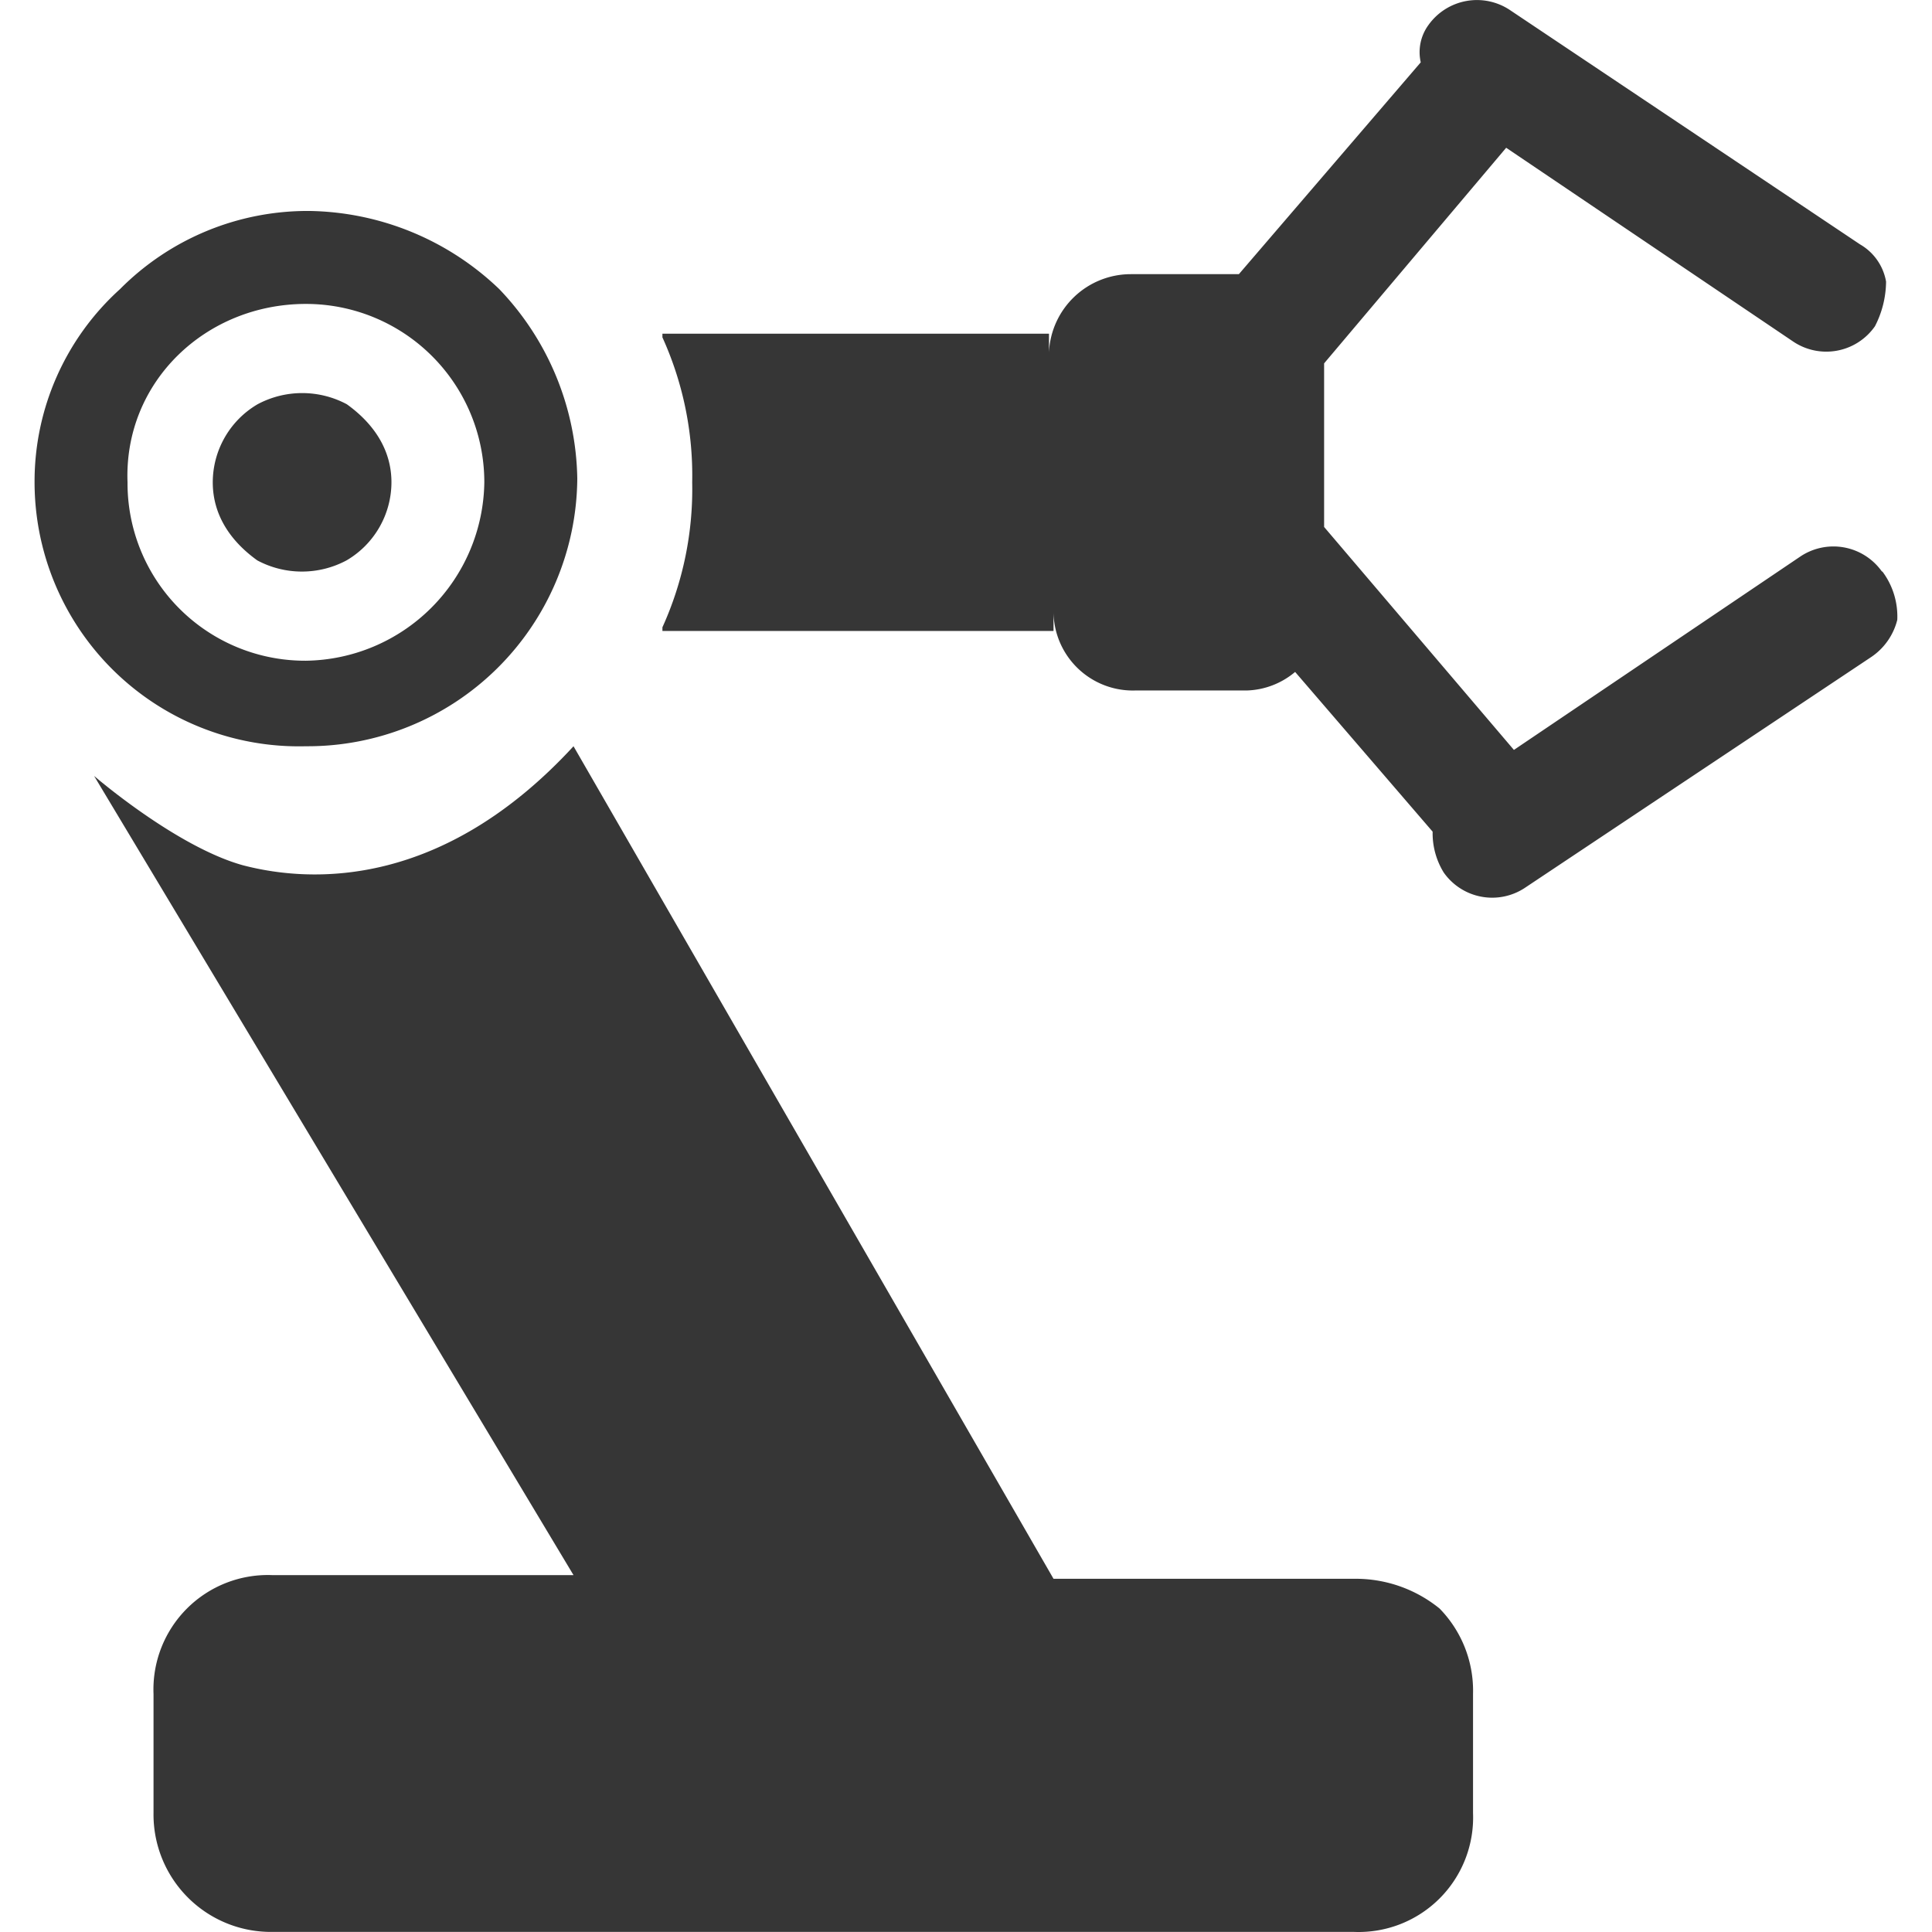
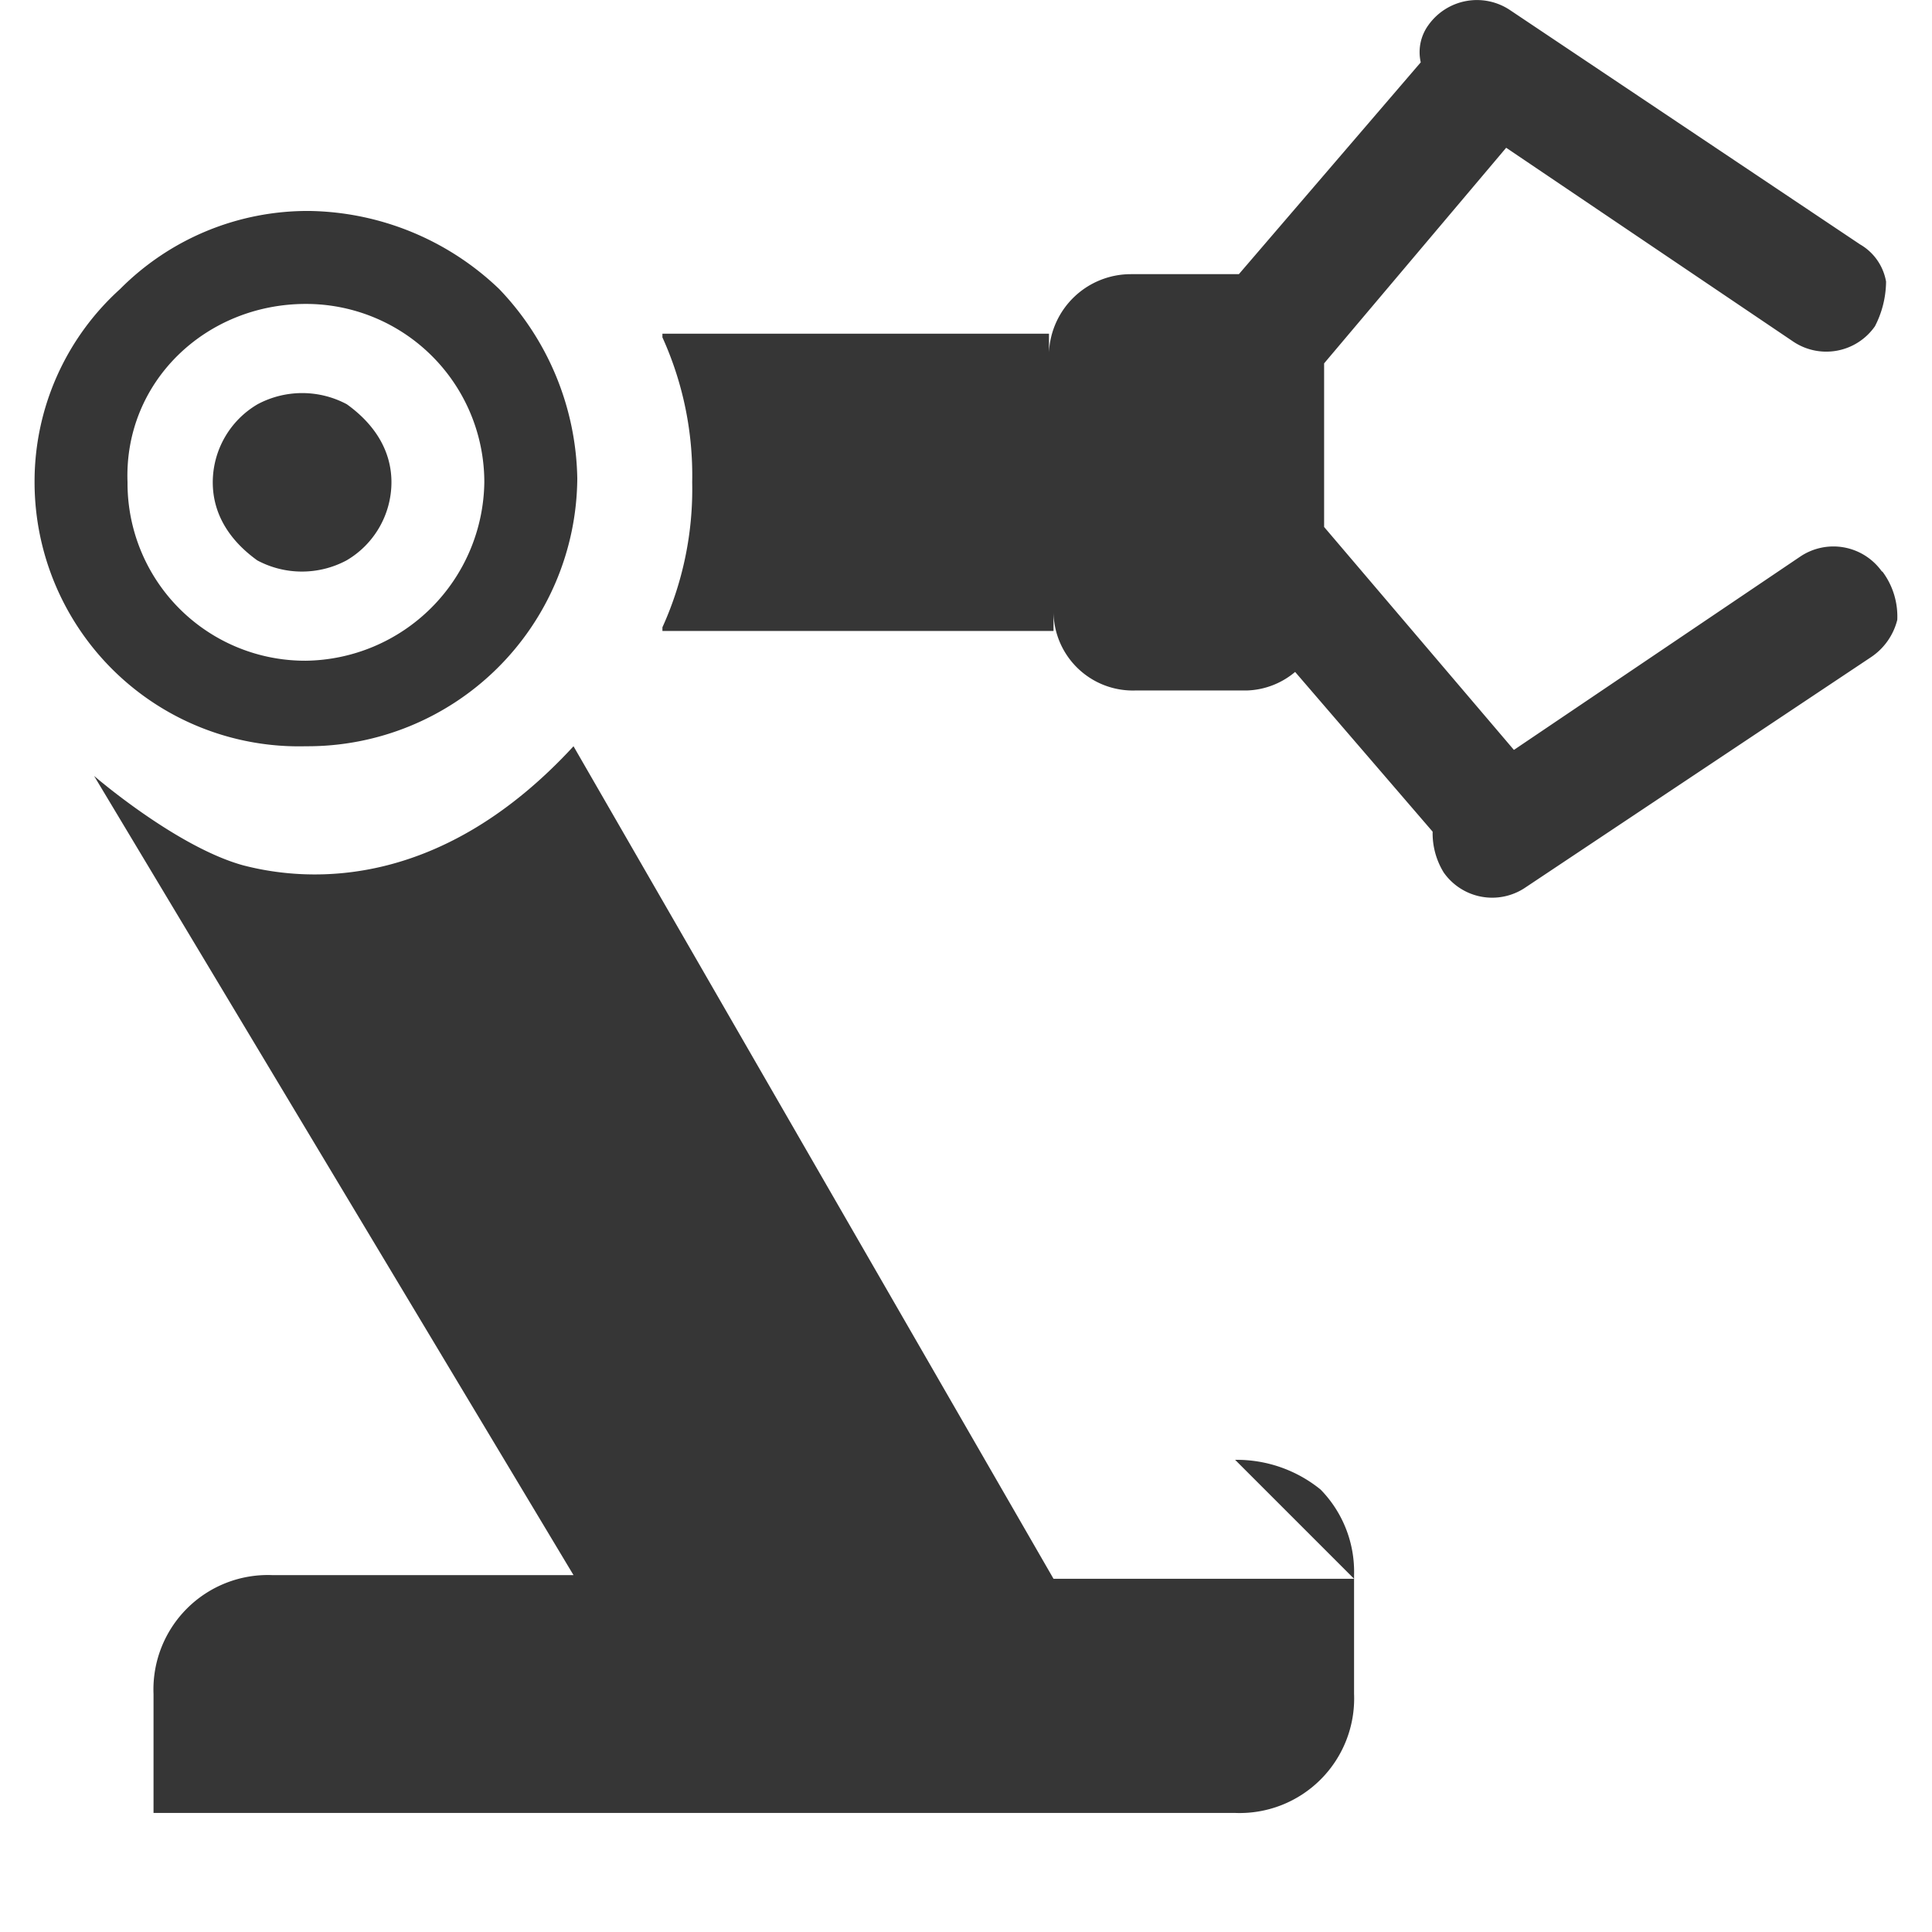
<svg xmlns="http://www.w3.org/2000/svg" class="icon" width="200px" height="200.00px" viewBox="0 0 1024 1024" version="1.1">
-   <path fill="#363636" d="M162.146 395.526a142.957 142.957 0 0 0 143.828-141.83 148.54 148.54 0 0 0-41.386-100.495 148.54 148.54 0 0 0-100.597-41.386 140.037 140.037 0 0 0-100.341 41.386 137.425 137.425 0 0 0-45.33 102.441 140.089 140.089 0 0 0 143.828 139.884z m0-234.437a94.502 94.502 0 0 1 94.553 94.553 95.885 95.885 0 0 1-94.553 94.553A94.092 94.092 0 0 1 67.592 255.642c-1.998-53.167 41.386-94.553 94.553-94.553zM112.769 255.642c0 17.722 9.834 31.501 23.613 41.386a50.196 50.196 0 0 0 47.277 0 48.096 48.096 0 0 0 23.818-41.386c0-17.722-9.886-31.501-23.664-41.386a50.196 50.196 0 0 0-47.277 0 48.045 48.045 0 0 0-23.766 41.386z m604.916 581.15h-159.296L303.976 395.526C235.033 470.359 166.09 468.413 128.647 458.579c-35.445-9.886-78.777-47.328-78.777-47.328l254.106 423.595H144.423a60.645 60.645 0 0 0-63.053 63.001v63.053a62.233 62.233 0 0 0 63.053 63.053h573.262a60.696 60.696 0 0 0 63.053-63.053v-63.053a62.336 62.336 0 0 0-17.722-45.279 70.428 70.428 0 0 0-45.33-15.776z m279.767-533.873a31.501 31.501 0 0 0-43.333-7.888l-151.716 102.441-100.597-118.166V192.59l96.5-114.273 151.716 102.441a31.449 31.449 0 0 0 43.742-7.837 52.45 52.45 0 0 0 5.89-23.664 28.376 28.376 0 0 0-13.778-19.72L800.458 5.429a31.552 31.552 0 0 0-43.384 7.888 24.33 24.33 0 0 0-4.046 19.72l-96.397 112.276h-57.265a43.435 43.435 0 0 0-43.384 41.386v-9.834h-204.883v1.946a177.121 177.121 0 0 1 15.776 76.831 177.121 177.121 0 0 1-15.776 76.831v1.946h207.29v-9.834a42.052 42.052 0 0 0 43.333 41.386h59.109a41.642 41.642 0 0 0 25.61-9.834l72.887 84.668a39.594 39.594 0 0 0 5.89 21.666 31.398 31.398 0 0 0 43.333 7.888l183.216-122.11a33.55 33.55 0 0 0 13.83-19.72 39.747 39.747 0 0 0-7.888-25.61z" />
+   <path fill="#363636" d="M162.146 395.526a142.957 142.957 0 0 0 143.828-141.83 148.54 148.54 0 0 0-41.386-100.495 148.54 148.54 0 0 0-100.597-41.386 140.037 140.037 0 0 0-100.341 41.386 137.425 137.425 0 0 0-45.33 102.441 140.089 140.089 0 0 0 143.828 139.884z m0-234.437a94.502 94.502 0 0 1 94.553 94.553 95.885 95.885 0 0 1-94.553 94.553A94.092 94.092 0 0 1 67.592 255.642c-1.998-53.167 41.386-94.553 94.553-94.553zM112.769 255.642c0 17.722 9.834 31.501 23.613 41.386a50.196 50.196 0 0 0 47.277 0 48.096 48.096 0 0 0 23.818-41.386c0-17.722-9.886-31.501-23.664-41.386a50.196 50.196 0 0 0-47.277 0 48.045 48.045 0 0 0-23.766 41.386z m604.916 581.15h-159.296L303.976 395.526C235.033 470.359 166.09 468.413 128.647 458.579c-35.445-9.886-78.777-47.328-78.777-47.328l254.106 423.595H144.423a60.645 60.645 0 0 0-63.053 63.001v63.053h573.262a60.696 60.696 0 0 0 63.053-63.053v-63.053a62.336 62.336 0 0 0-17.722-45.279 70.428 70.428 0 0 0-45.33-15.776z m279.767-533.873a31.501 31.501 0 0 0-43.333-7.888l-151.716 102.441-100.597-118.166V192.59l96.5-114.273 151.716 102.441a31.449 31.449 0 0 0 43.742-7.837 52.45 52.45 0 0 0 5.89-23.664 28.376 28.376 0 0 0-13.778-19.72L800.458 5.429a31.552 31.552 0 0 0-43.384 7.888 24.33 24.33 0 0 0-4.046 19.72l-96.397 112.276h-57.265a43.435 43.435 0 0 0-43.384 41.386v-9.834h-204.883v1.946a177.121 177.121 0 0 1 15.776 76.831 177.121 177.121 0 0 1-15.776 76.831v1.946h207.29v-9.834a42.052 42.052 0 0 0 43.333 41.386h59.109a41.642 41.642 0 0 0 25.61-9.834l72.887 84.668a39.594 39.594 0 0 0 5.89 21.666 31.398 31.398 0 0 0 43.333 7.888l183.216-122.11a33.55 33.55 0 0 0 13.83-19.72 39.747 39.747 0 0 0-7.888-25.61z" />
</svg>